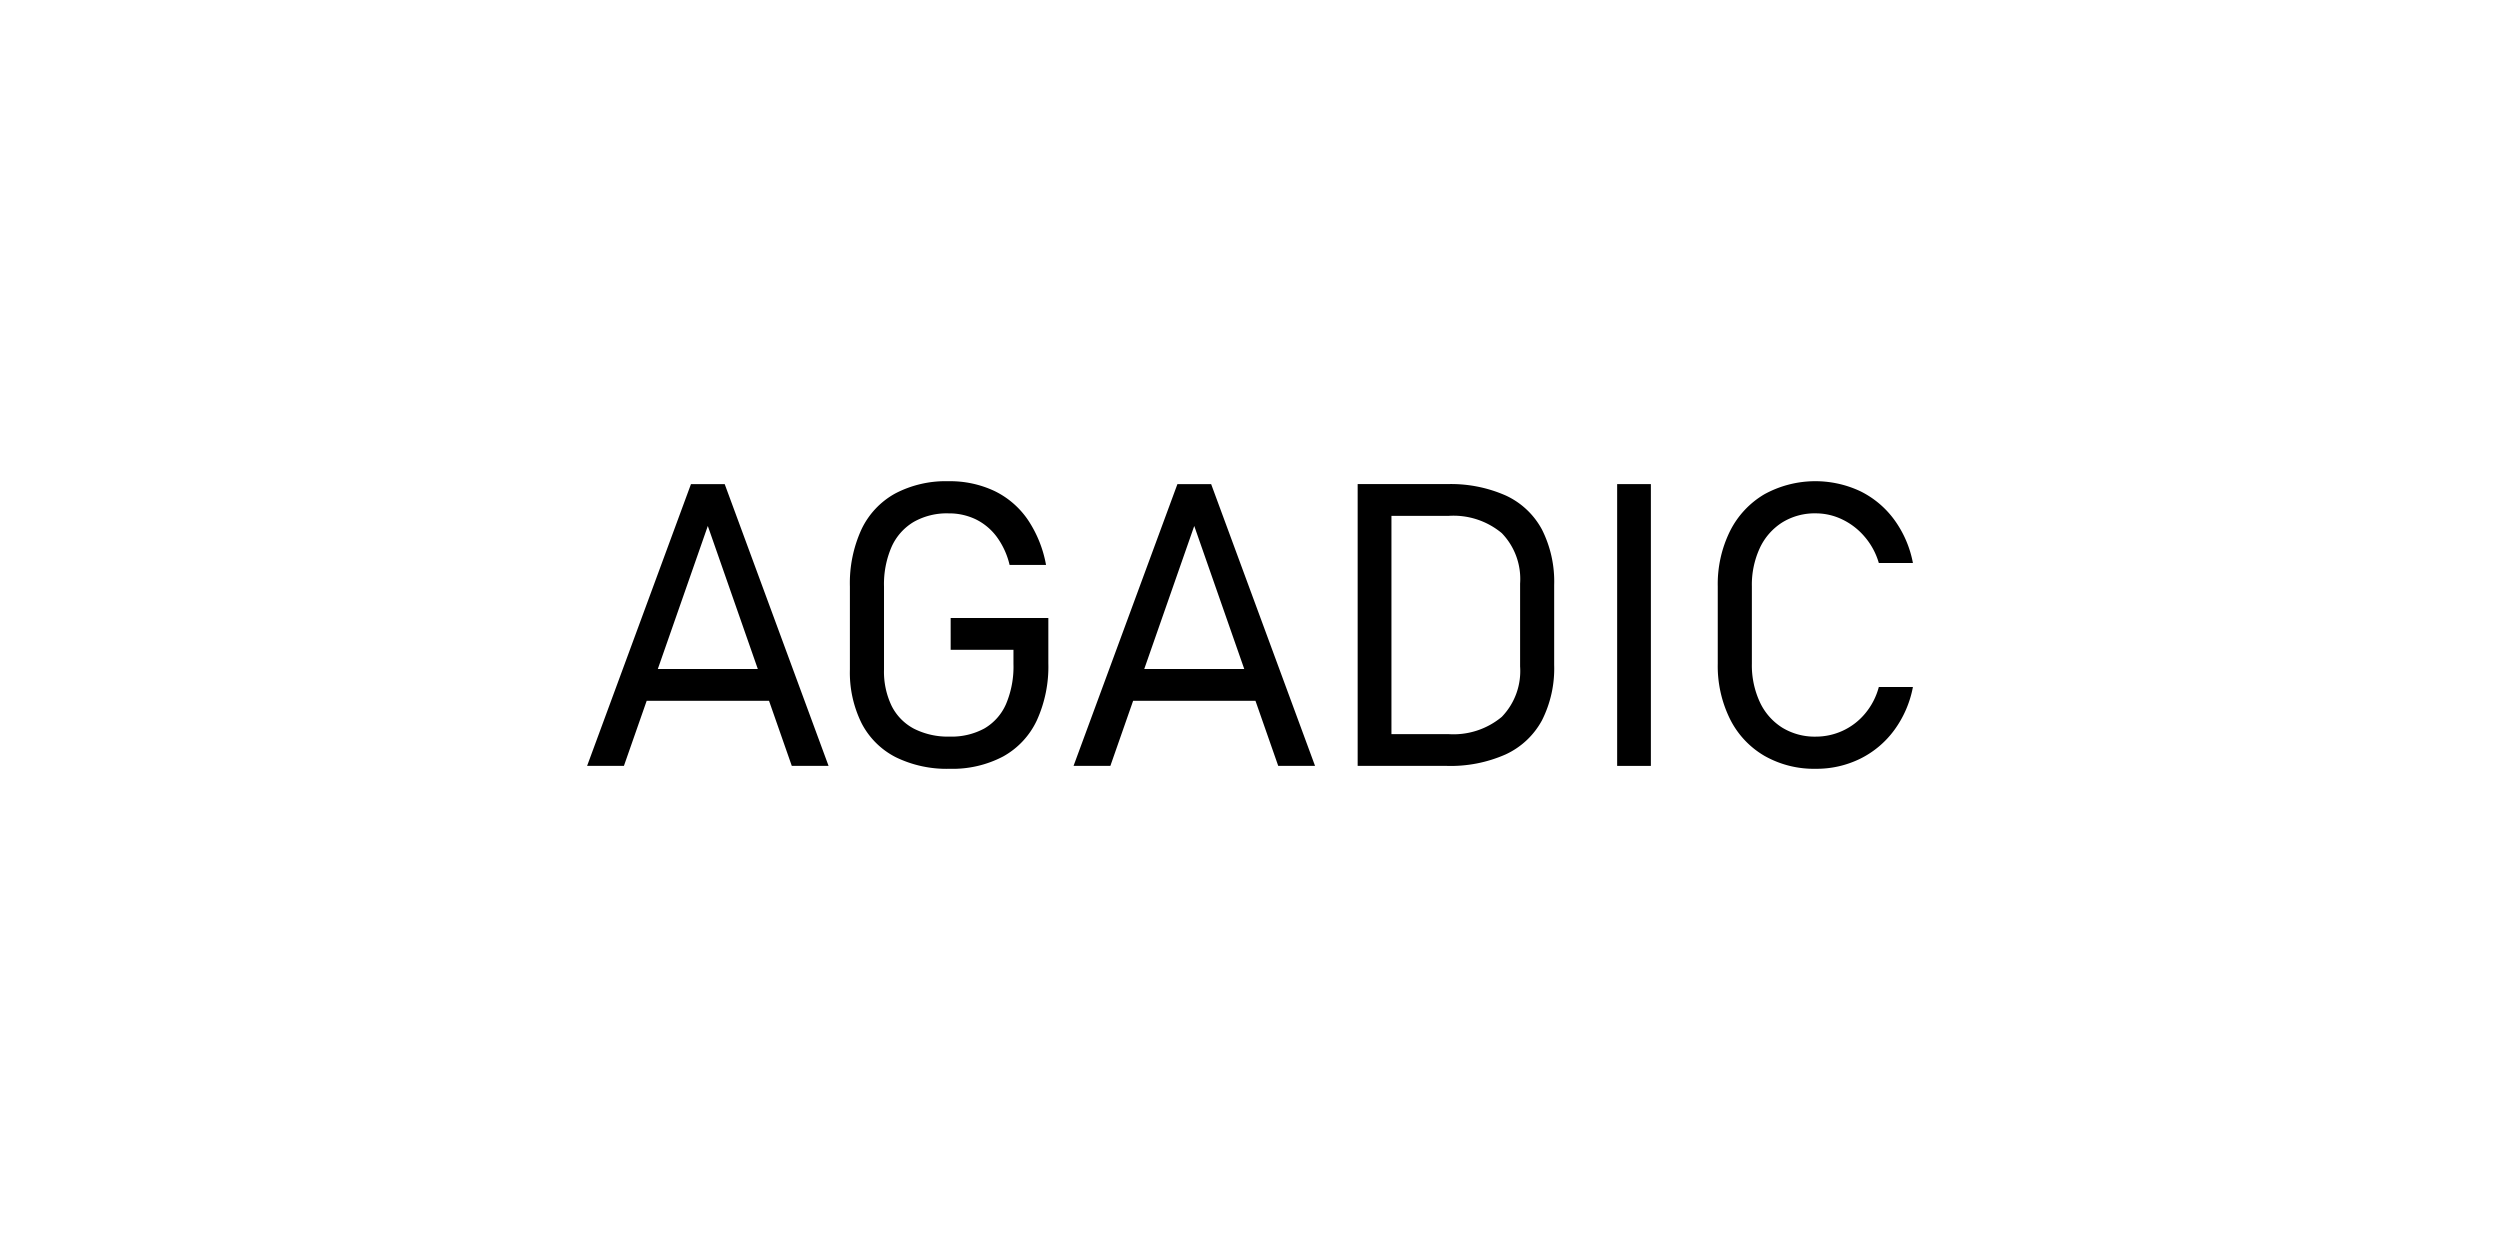
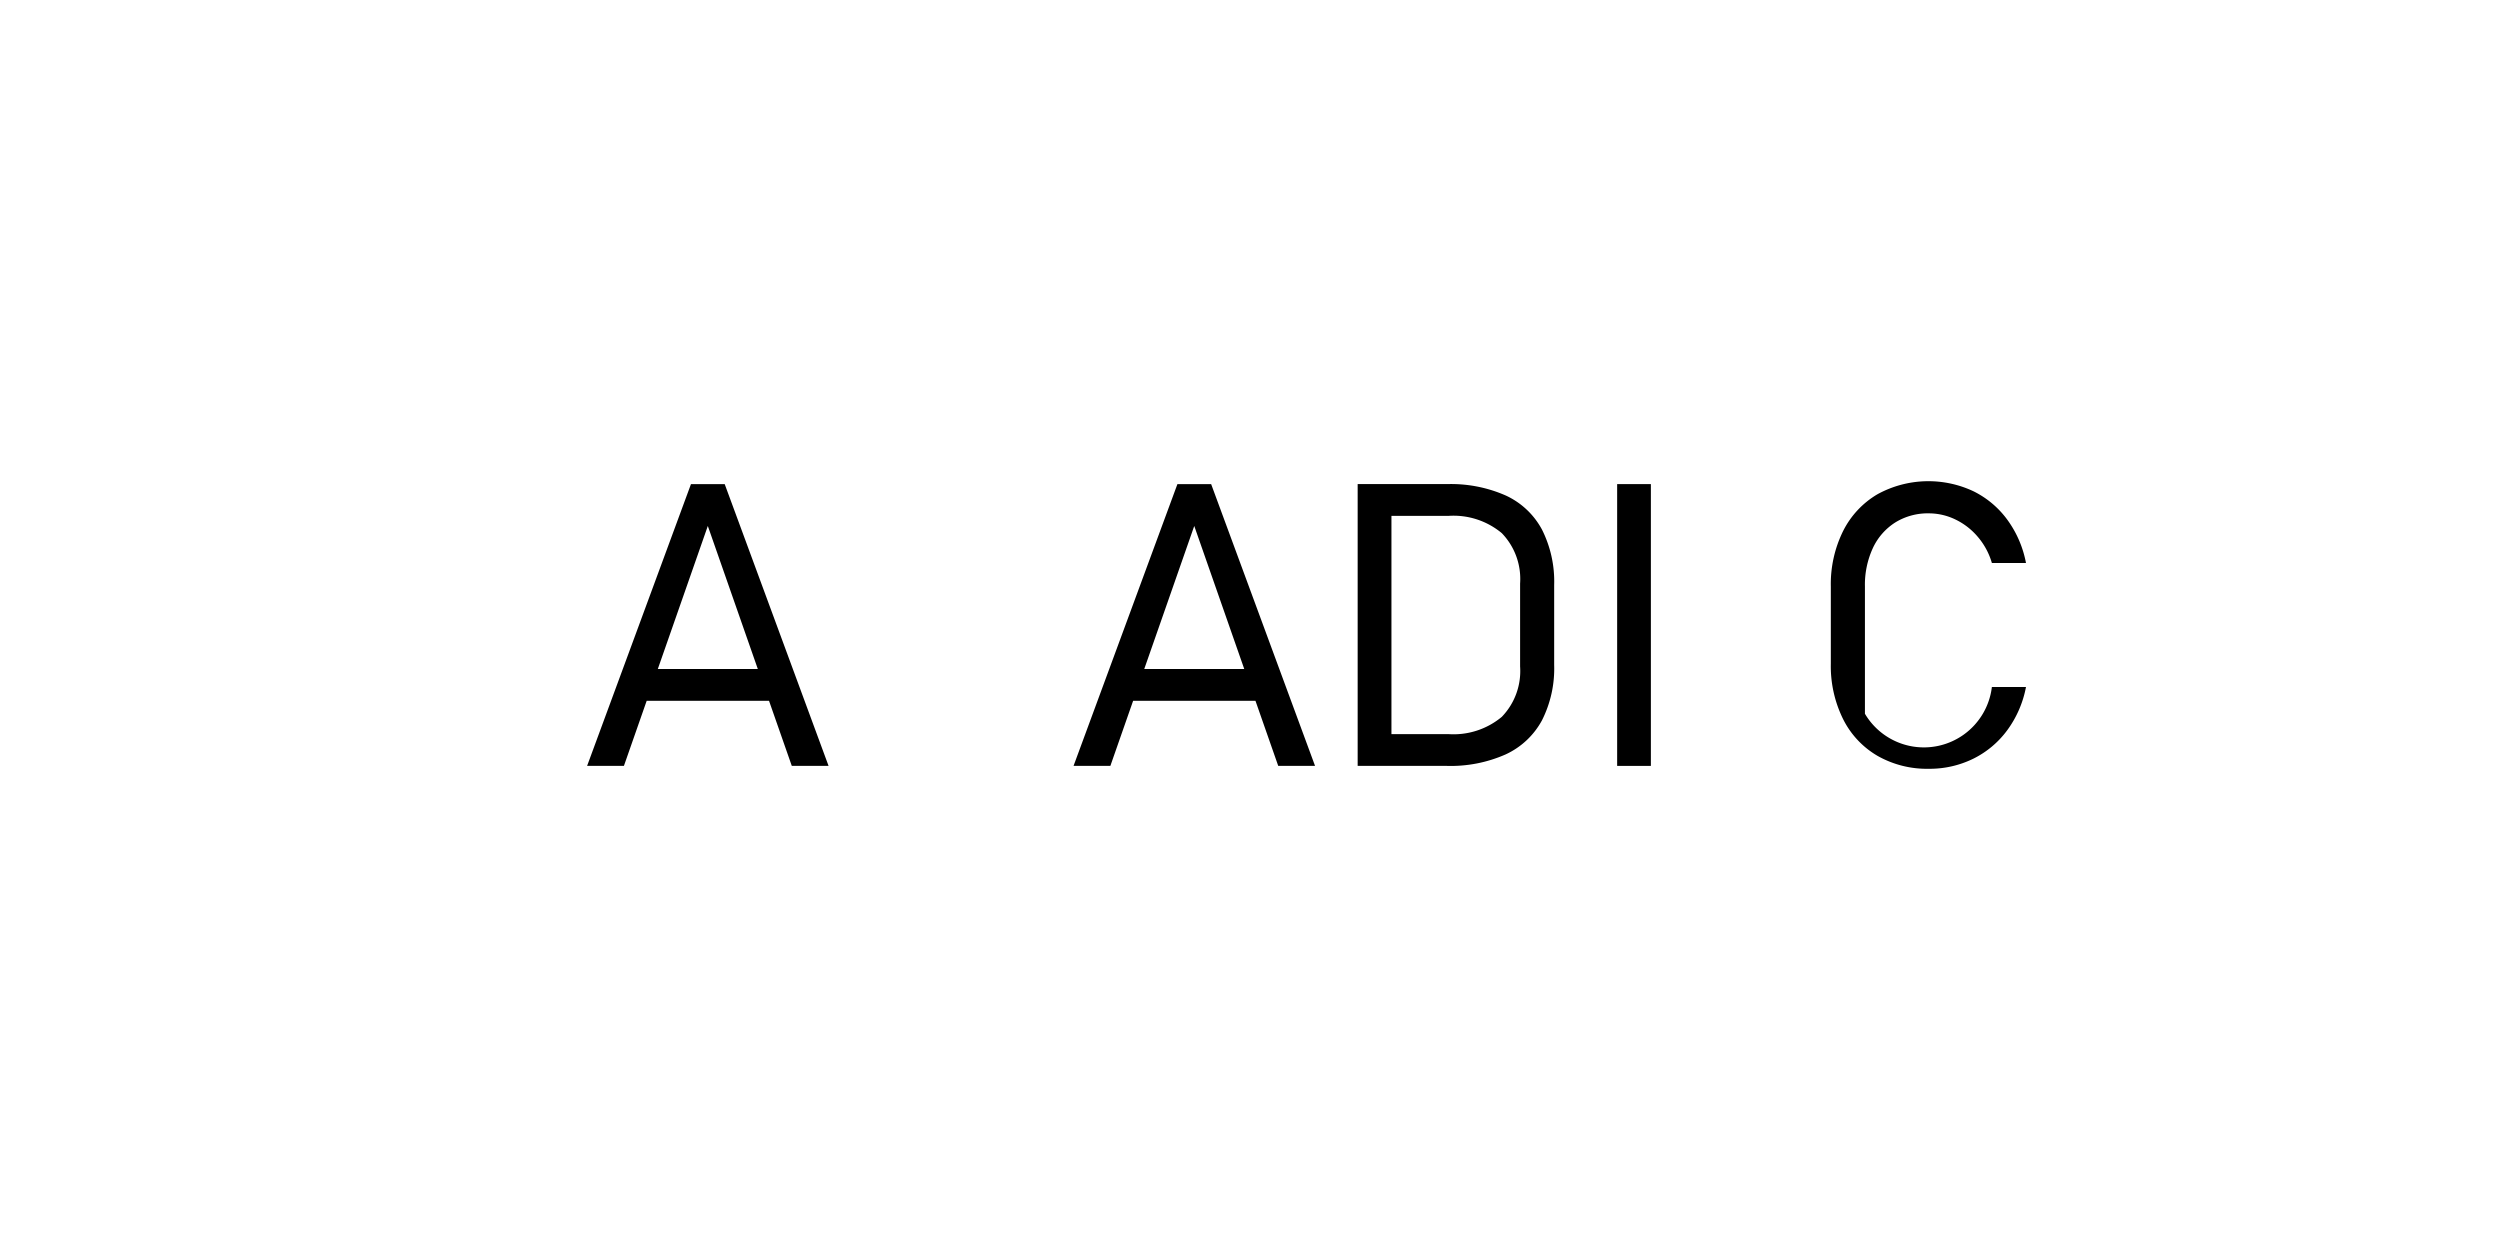
<svg xmlns="http://www.w3.org/2000/svg" id="logos" viewBox="0 0 280 140">
  <defs>
    <style>.cls-1{fill:none;}</style>
  </defs>
  <title>agadic_1</title>
  <rect class="cls-1" width="280" height="140" />
  <path d="M77.389,54.22,65.755,85.78h4.124l2.551-7.293h13.7l2.551,7.293H92.8L81.166,54.22ZM73.675,74.928l5.6-16.02,5.6,16.02Z" />
-   <path d="M106.475,72.778h7.033v1.585a10.746,10.746,0,0,1-.836,4.5,5.877,5.877,0,0,1-2.42,2.724,7.677,7.677,0,0,1-3.885.912,8.393,8.393,0,0,1-3.994-.879,5.846,5.846,0,0,1-2.507-2.551,8.855,8.855,0,0,1-.857-4.081V65.681a10.467,10.467,0,0,1,.846-4.428,6.174,6.174,0,0,1,2.464-2.789,7.493,7.493,0,0,1,3.918-.966,6.9,6.9,0,0,1,3.038.661,6.481,6.481,0,0,1,2.344,1.944,8.657,8.657,0,0,1,1.455,3.168h4.081a13.282,13.282,0,0,0-2.052-5.079,9.58,9.58,0,0,0-3.722-3.2,11.642,11.642,0,0,0-5.144-1.095,12.16,12.16,0,0,0-5.98,1.377A8.976,8.976,0,0,0,96.48,59.3a14.429,14.429,0,0,0-1.292,6.382v9.311A12.771,12.771,0,0,0,96.5,81.005a8.808,8.808,0,0,0,3.821,3.8,12.973,12.973,0,0,0,6.045,1.3,12.159,12.159,0,0,0,5.979-1.377,8.961,8.961,0,0,0,3.777-4.038,14.51,14.51,0,0,0,1.292-6.392V69.219h-10.94Z" />
  <path d="M131.871,54.22,120.237,85.78h4.124l2.55-7.293h13.7l2.551,7.293h4.124L135.648,54.22Zm-3.715,20.708,5.6-16.02,5.6,16.02Z" />
  <path d="M168.652,55.5a15.209,15.209,0,0,0-6.588-1.281H152.058V85.78h9.984a15.179,15.179,0,0,0,6.6-1.291A8.835,8.835,0,0,0,172.7,80.68a12.867,12.867,0,0,0,1.367-6.208V65.528A12.93,12.93,0,0,0,172.7,59.31,8.763,8.763,0,0,0,168.652,55.5Zm1.6,19.145a7.385,7.385,0,0,1-2.051,5.643,8.443,8.443,0,0,1-6,1.932h-6.359V57.78h6.359a8.443,8.443,0,0,1,6,1.932,7.385,7.385,0,0,1,2.051,5.643Z" />
  <rect x="181.121" y="54.22" width="3.777" height="31.561" />
-   <path d="M208.872,79.941a7.166,7.166,0,0,1-5.5,2.562,6.964,6.964,0,0,1-3.766-1.01,6.7,6.7,0,0,1-2.507-2.865,9.806,9.806,0,0,1-.89-4.286V65.681a9.792,9.792,0,0,1,.89-4.3,6.778,6.778,0,0,1,2.507-2.865,6.91,6.91,0,0,1,3.766-1.02,6.812,6.812,0,0,1,2.985.694,7.58,7.58,0,0,1,2.517,1.964,7.862,7.862,0,0,1,1.553,2.9h3.82a11.967,11.967,0,0,0-2.073-4.82,10.394,10.394,0,0,0-3.809-3.212,11.858,11.858,0,0,0-10.756.336,9.948,9.948,0,0,0-3.852,4.135,13.389,13.389,0,0,0-1.368,6.187v8.661a13.377,13.377,0,0,0,1.368,6.185,9.854,9.854,0,0,0,3.852,4.124,11.2,11.2,0,0,0,5.763,1.454,11.064,11.064,0,0,0,4.971-1.127,10.488,10.488,0,0,0,3.82-3.213,11.877,11.877,0,0,0,2.084-4.819h-3.82A7.669,7.669,0,0,1,208.872,79.941Z" />
+   <path d="M208.872,79.941V65.681a9.792,9.792,0,0,1,.89-4.3,6.778,6.778,0,0,1,2.507-2.865,6.91,6.91,0,0,1,3.766-1.02,6.812,6.812,0,0,1,2.985.694,7.58,7.58,0,0,1,2.517,1.964,7.862,7.862,0,0,1,1.553,2.9h3.82a11.967,11.967,0,0,0-2.073-4.82,10.394,10.394,0,0,0-3.809-3.212,11.858,11.858,0,0,0-10.756.336,9.948,9.948,0,0,0-3.852,4.135,13.389,13.389,0,0,0-1.368,6.187v8.661a13.377,13.377,0,0,0,1.368,6.185,9.854,9.854,0,0,0,3.852,4.124,11.2,11.2,0,0,0,5.763,1.454,11.064,11.064,0,0,0,4.971-1.127,10.488,10.488,0,0,0,3.82-3.213,11.877,11.877,0,0,0,2.084-4.819h-3.82A7.669,7.669,0,0,1,208.872,79.941Z" />
</svg>